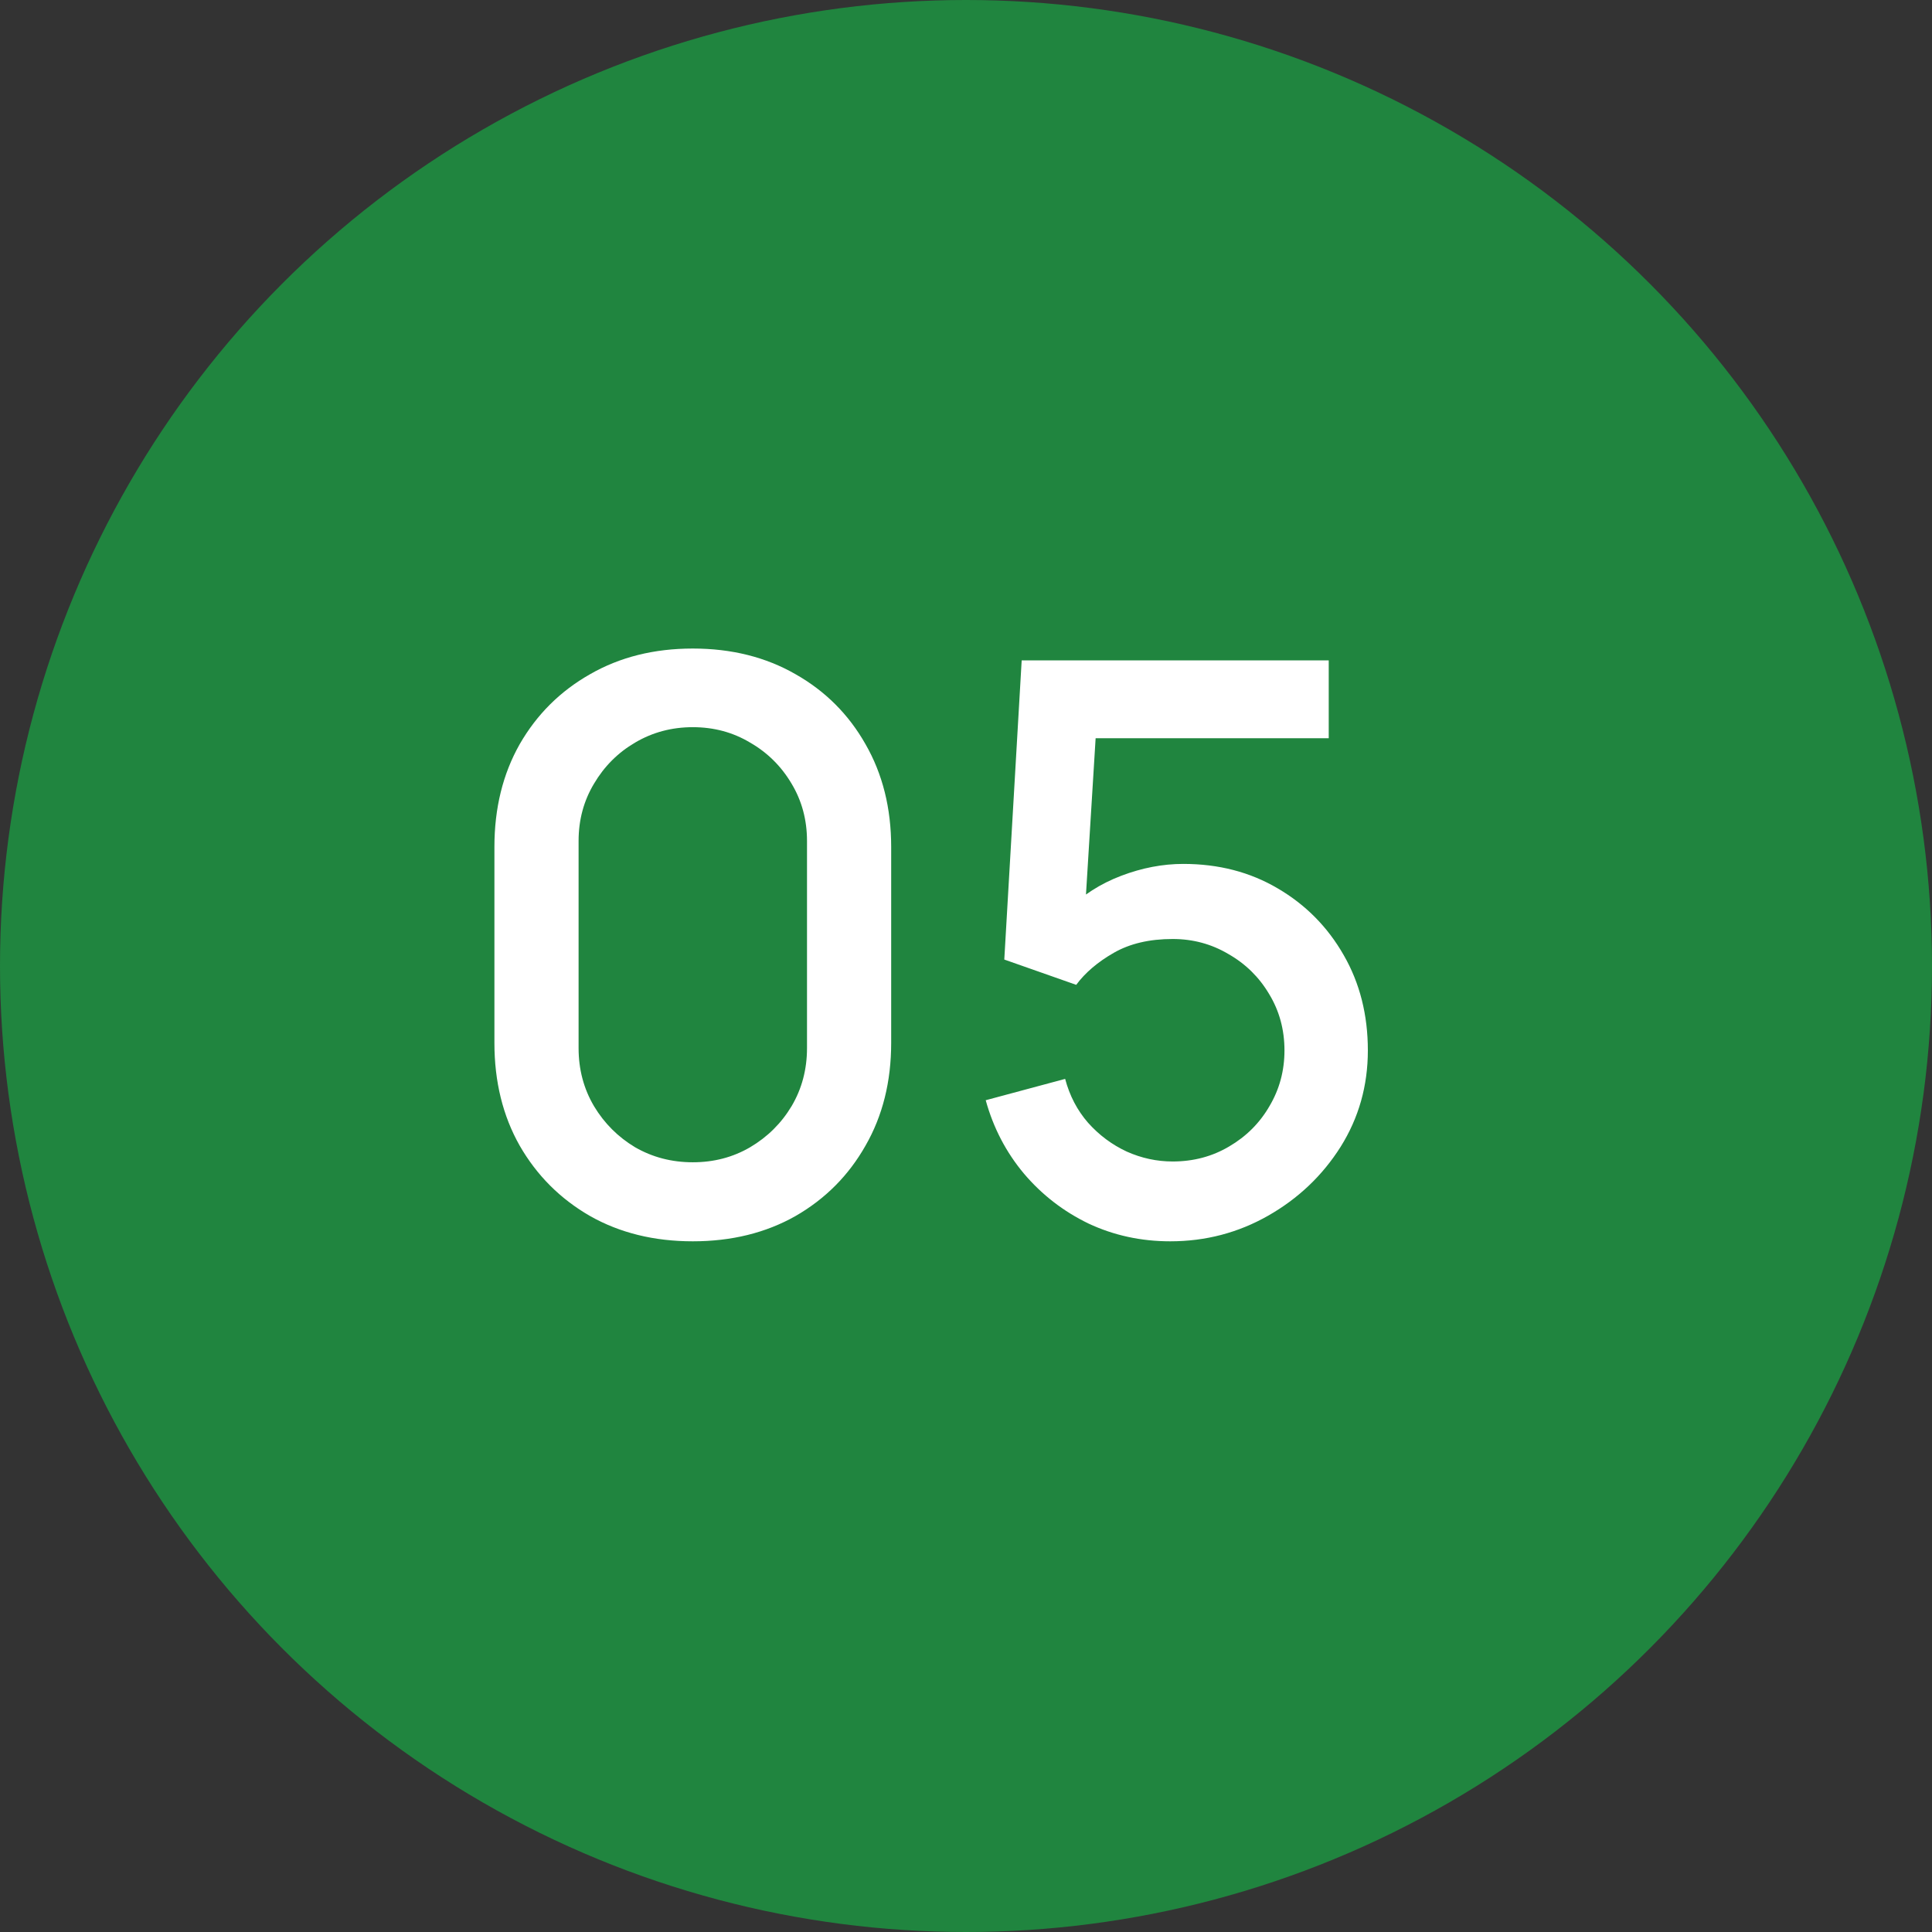
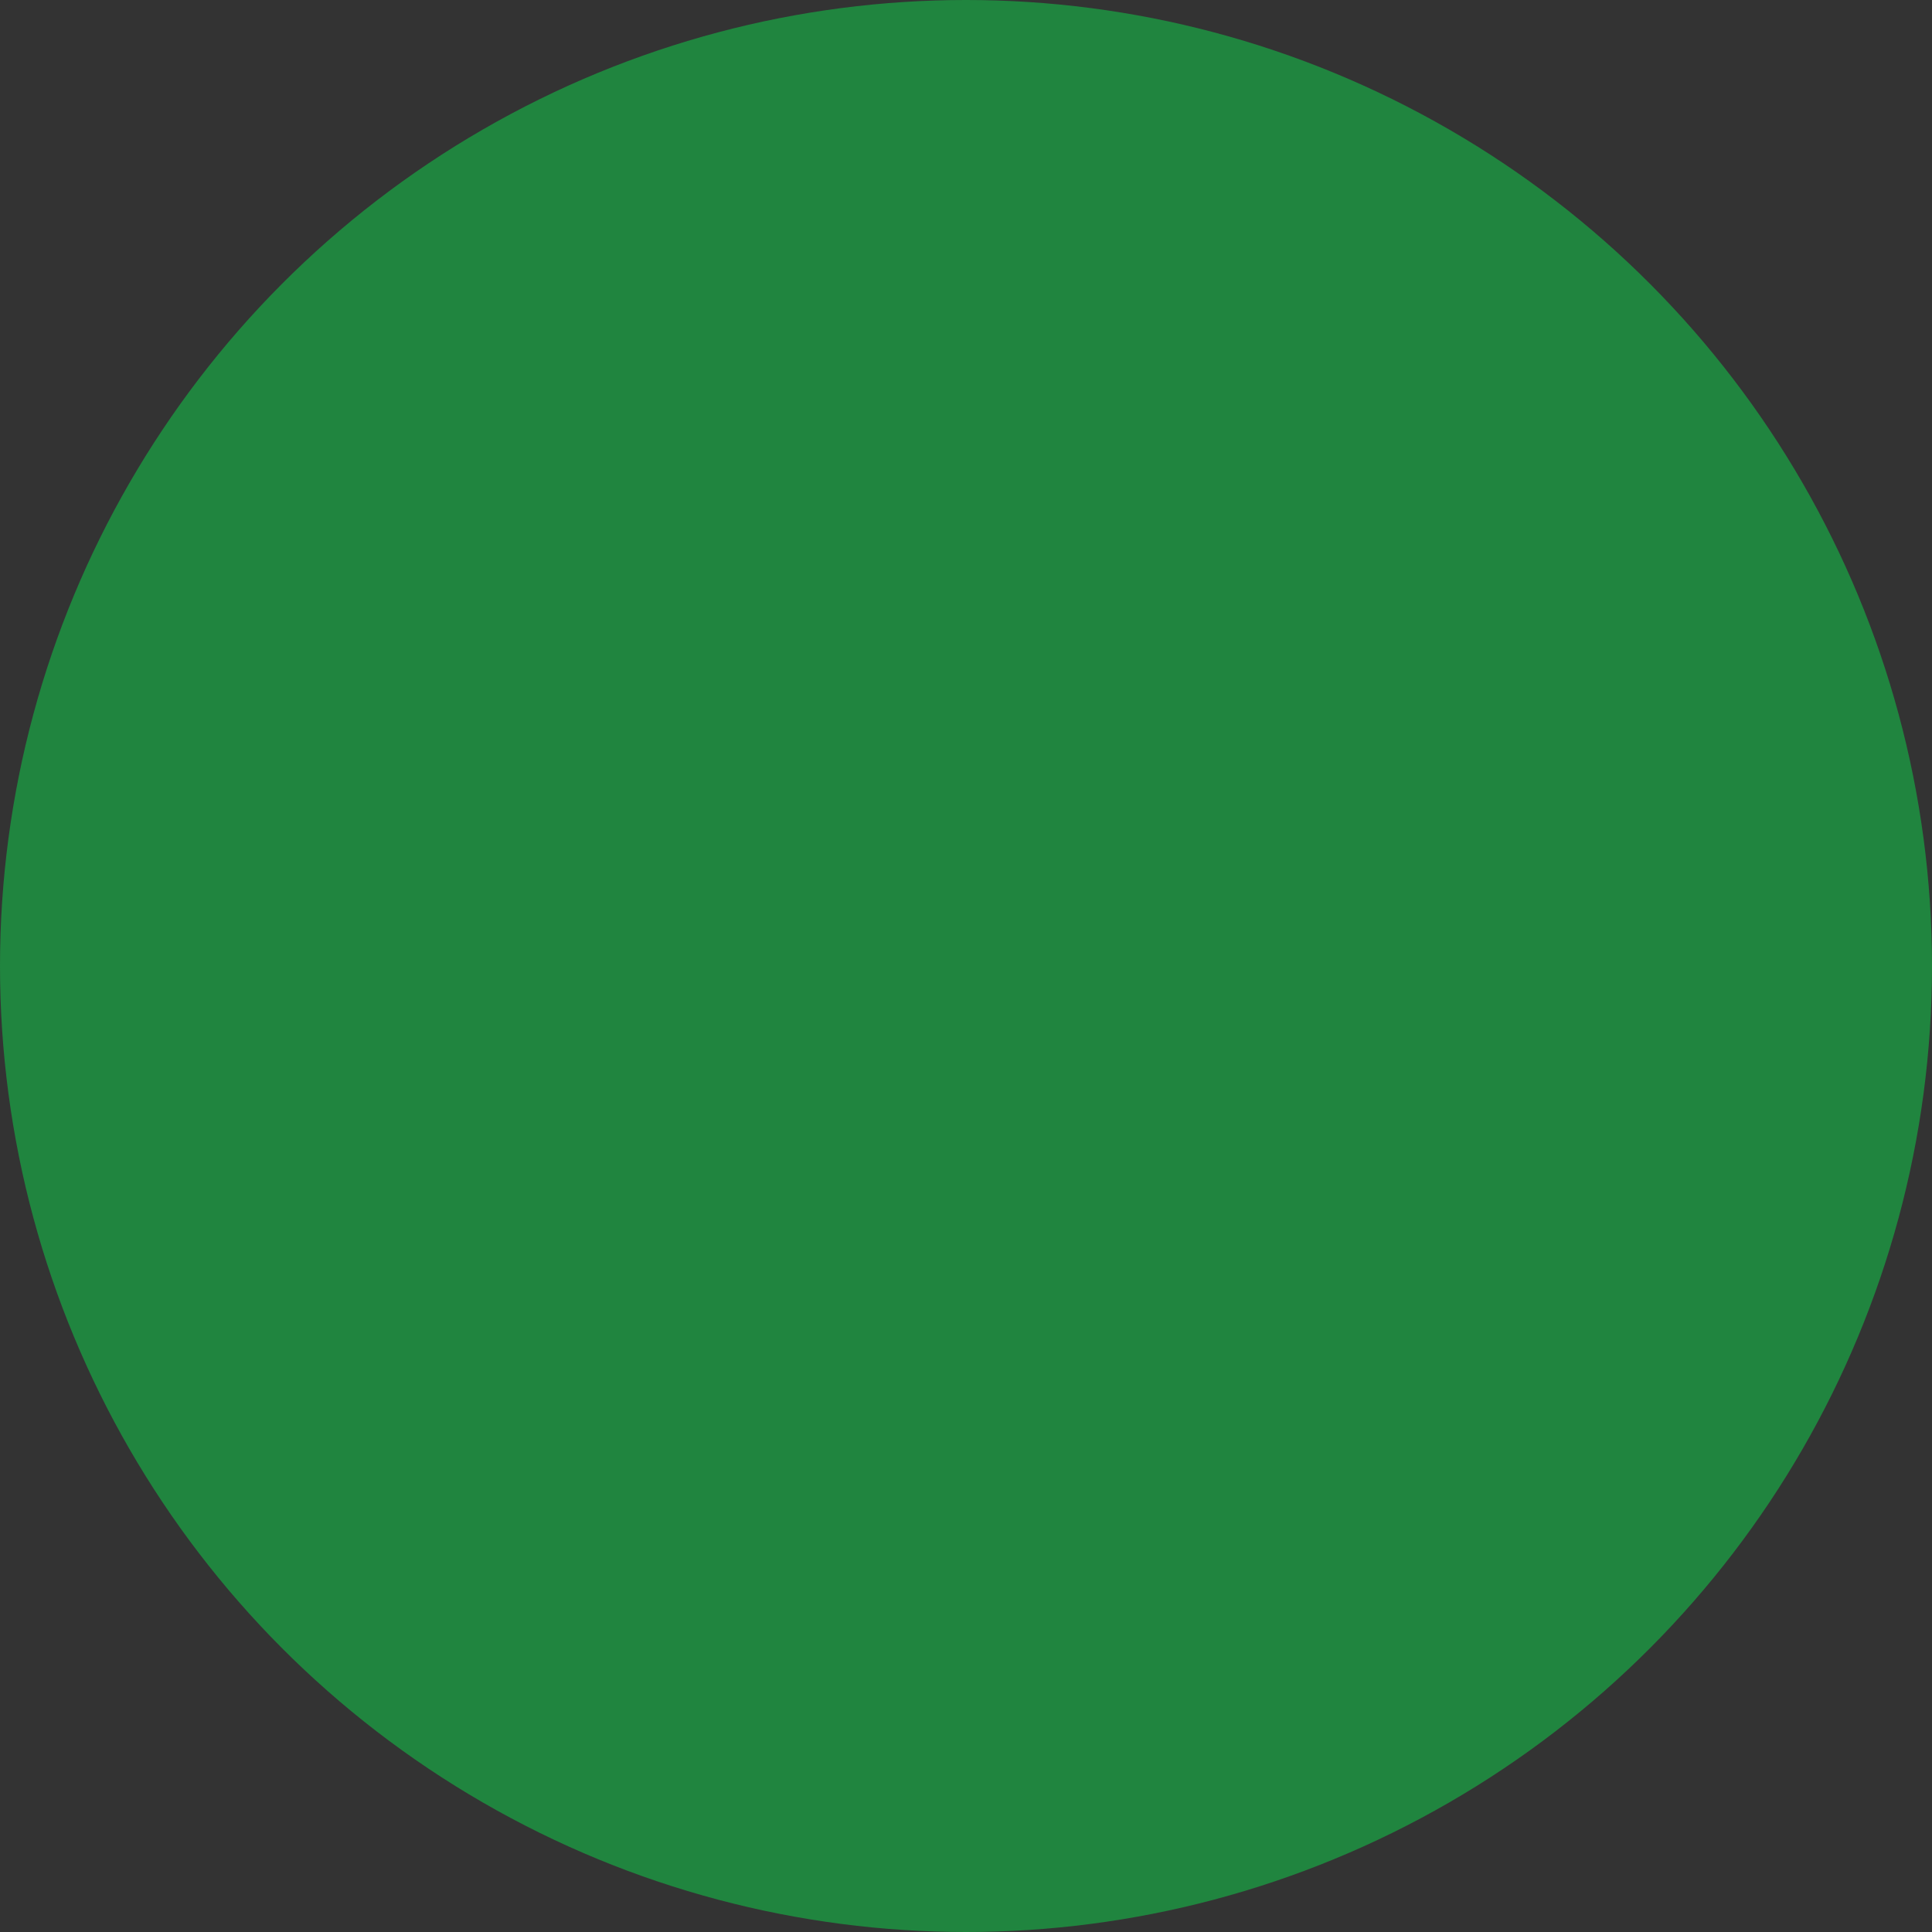
<svg xmlns="http://www.w3.org/2000/svg" width="44" height="44" viewBox="0 0 44 44" fill="none">
  <rect x="0" y="0" width="44" height="44" fill="#333333" stroke="none" />
  <circle cx="22" cy="22" r="22" fill="#20853F" />
-   <path d="M15.778 28.27C14.896 28.27 14.116 28.078 13.438 27.694C12.76 27.304 12.226 26.77 11.836 26.092C11.452 25.414 11.26 24.634 11.26 23.752V19.288C11.26 18.406 11.452 17.626 11.836 16.948C12.226 16.27 12.76 15.739 13.438 15.355C14.116 14.965 14.896 14.77 15.778 14.77C16.66 14.77 17.44 14.965 18.118 15.355C18.796 15.739 19.327 16.27 19.711 16.948C20.101 17.626 20.296 18.406 20.296 19.288V23.752C20.296 24.634 20.101 25.414 19.711 26.092C19.327 26.77 18.796 27.304 18.118 27.694C17.44 28.078 16.66 28.27 15.778 28.27ZM15.778 26.47C16.258 26.47 16.693 26.356 17.083 26.128C17.479 25.894 17.794 25.582 18.028 25.192C18.262 24.796 18.379 24.355 18.379 23.869V19.153C18.379 18.673 18.262 18.238 18.028 17.848C17.794 17.452 17.479 17.14 17.083 16.912C16.693 16.678 16.258 16.561 15.778 16.561C15.298 16.561 14.86 16.678 14.464 16.912C14.074 17.14 13.762 17.452 13.528 17.848C13.294 18.238 13.177 18.673 13.177 19.153V23.869C13.177 24.355 13.294 24.796 13.528 25.192C13.762 25.582 14.074 25.894 14.464 26.128C14.86 26.356 15.298 26.47 15.778 26.47ZM26.652 28.27C25.986 28.27 25.365 28.135 24.789 27.865C24.219 27.589 23.73 27.211 23.322 26.731C22.914 26.245 22.623 25.687 22.449 25.057L24.258 24.571C24.36 24.955 24.534 25.288 24.78 25.57C25.032 25.852 25.326 26.071 25.662 26.227C25.998 26.377 26.346 26.452 26.706 26.452C27.18 26.452 27.609 26.338 27.993 26.11C28.383 25.882 28.689 25.576 28.911 25.192C29.139 24.808 29.253 24.385 29.253 23.923C29.253 23.449 29.136 23.02 28.902 22.636C28.674 22.252 28.365 21.949 27.975 21.727C27.591 21.499 27.168 21.385 26.706 21.385C26.178 21.385 25.731 21.49 25.365 21.7C24.999 21.91 24.714 22.153 24.51 22.429L22.872 21.853L23.268 15.04H30.261V16.813H24.231L24.996 16.102L24.681 21.205L24.312 20.728C24.654 20.386 25.062 20.125 25.536 19.945C26.01 19.765 26.481 19.675 26.949 19.675C27.753 19.675 28.47 19.861 29.1 20.233C29.736 20.605 30.237 21.112 30.603 21.754C30.969 22.39 31.152 23.113 31.152 23.923C31.152 24.727 30.945 25.459 30.531 26.119C30.117 26.773 29.568 27.295 28.884 27.685C28.2 28.075 27.456 28.27 26.652 28.27Z" fill="white" />
</svg>